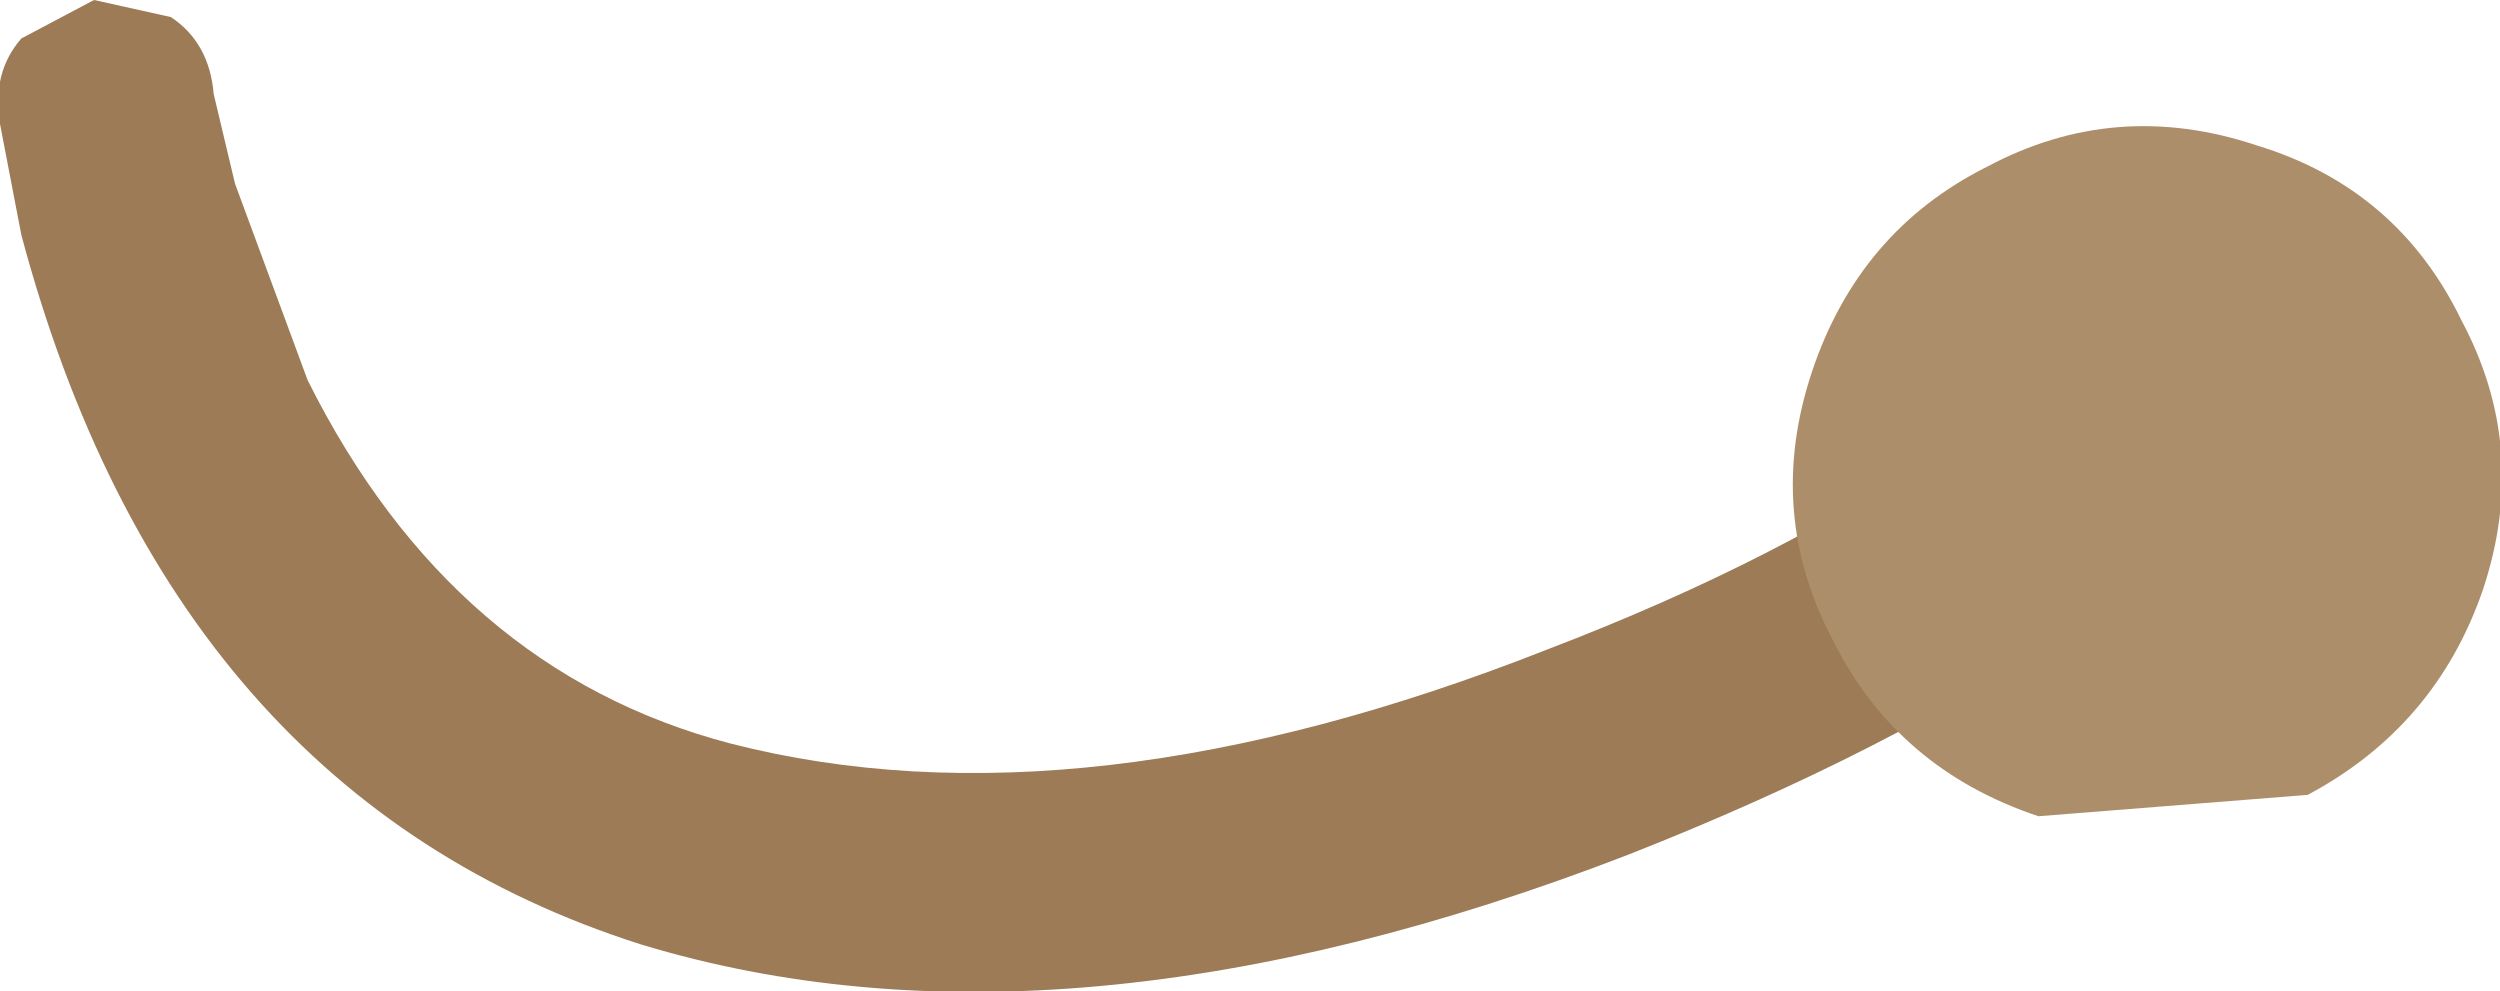
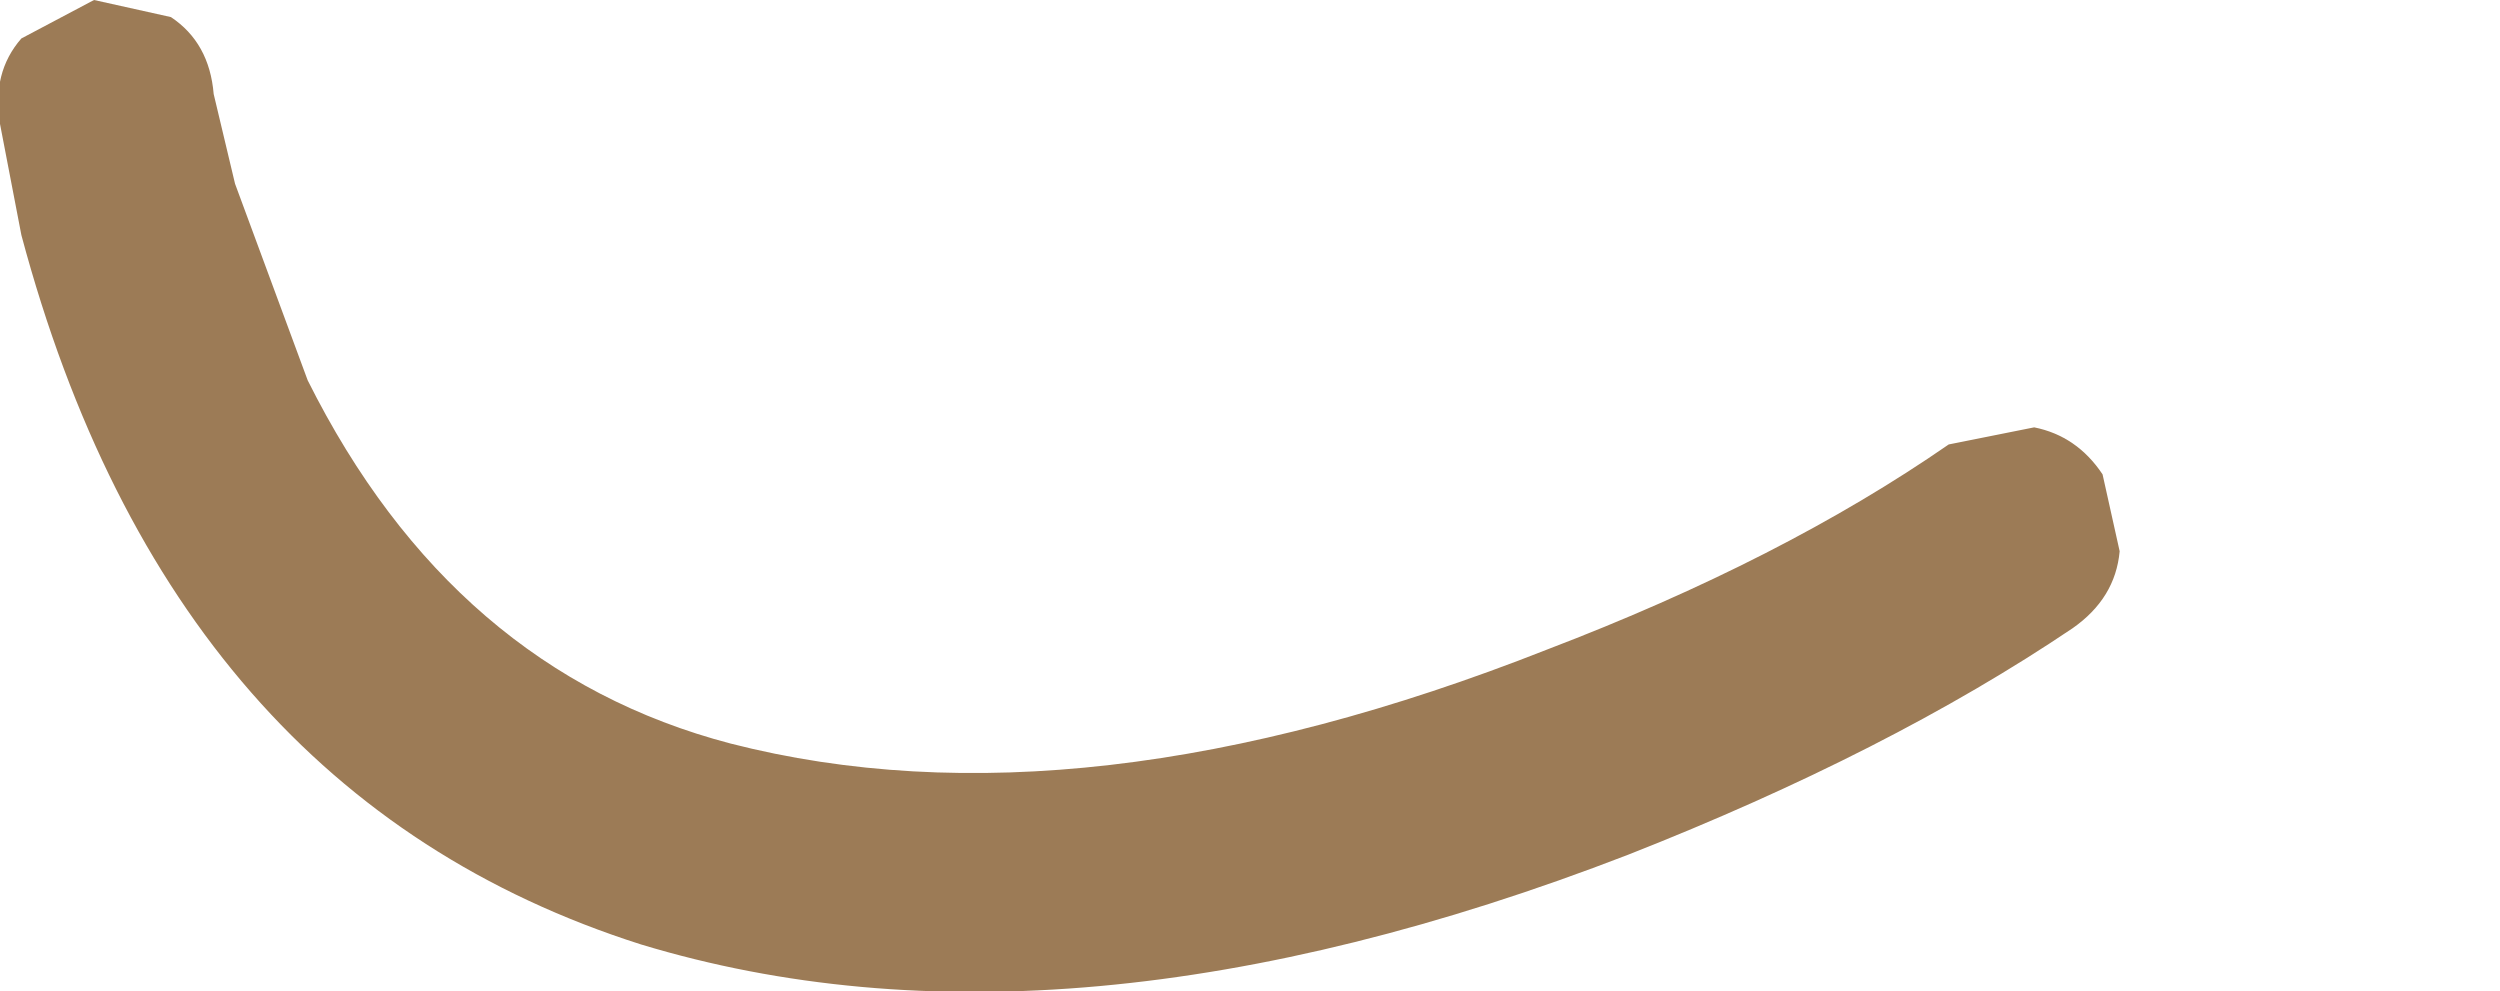
<svg xmlns="http://www.w3.org/2000/svg" height="11.6px" width="29.25px">
  <g transform="matrix(1.0, 0.0, 0.0, 1.0, 14.6, 5.8)">
    <path d="M-7.1 5.25 Q-2.15 6.75 4.45 4.2 7.5 3.0 9.65 1.55 10.15 1.2 10.2 0.65 L10.0 -0.25 Q9.7 -0.7 9.2 -0.8 L8.2 -0.6 Q6.25 0.75 3.5 1.8 -1.95 3.95 -6.05 2.9 -9.3 2.05 -11.0 -1.35 L-11.85 -3.65 -12.1 -4.7 Q-12.15 -5.3 -12.6 -5.6 L-13.5 -5.8 -14.35 -5.35 Q-14.7 -4.95 -14.6 -4.35 L-14.35 -3.05 Q-12.6 3.5 -7.1 5.25" fill="#9c7b56" fill-rule="evenodd" stroke="none" />
-     <path d="M8.65 -3.85 Q10.15 -4.65 11.8 -4.1 13.45 -3.6 14.2 -2.05 15.0 -0.55 14.45 1.1 13.9 2.7 12.4 3.5 L9.25 3.75 Q7.6 3.2 6.85 1.7 6.05 0.2 6.6 -1.45 7.15 -3.1 8.65 -3.85" fill="#ad8e6b" fill-rule="evenodd" stroke="none" />
  </g>
</svg>